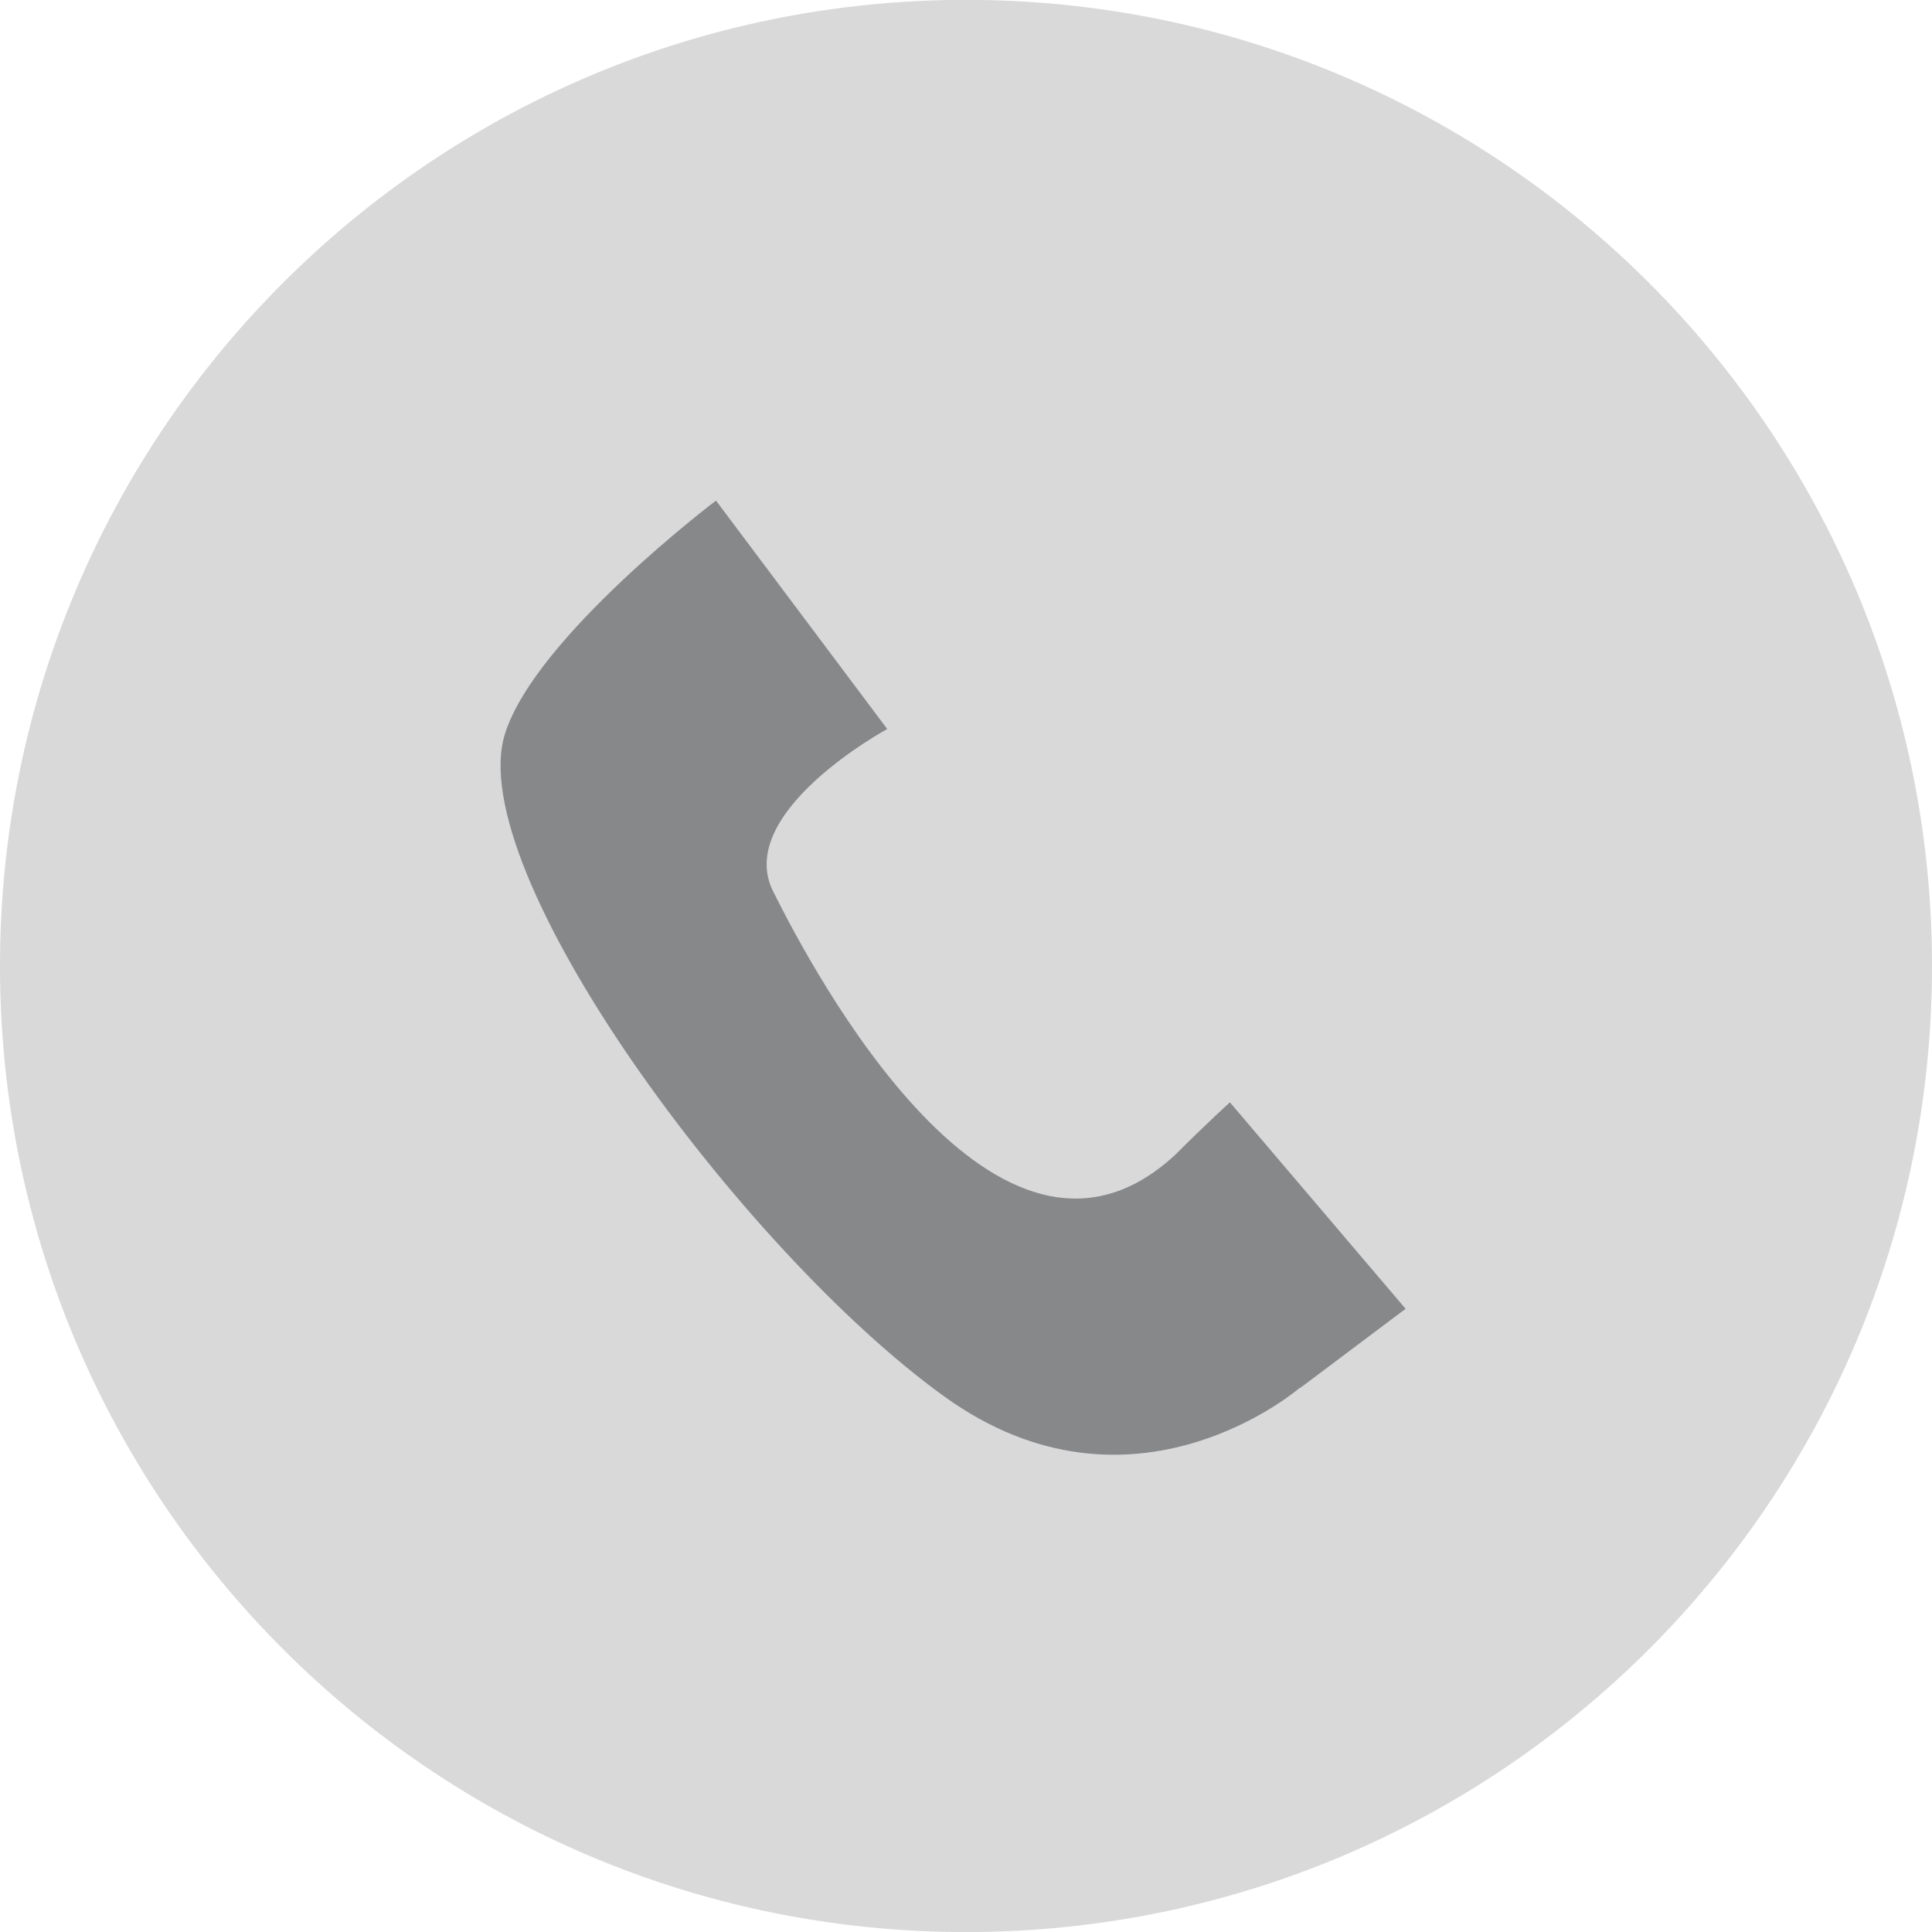
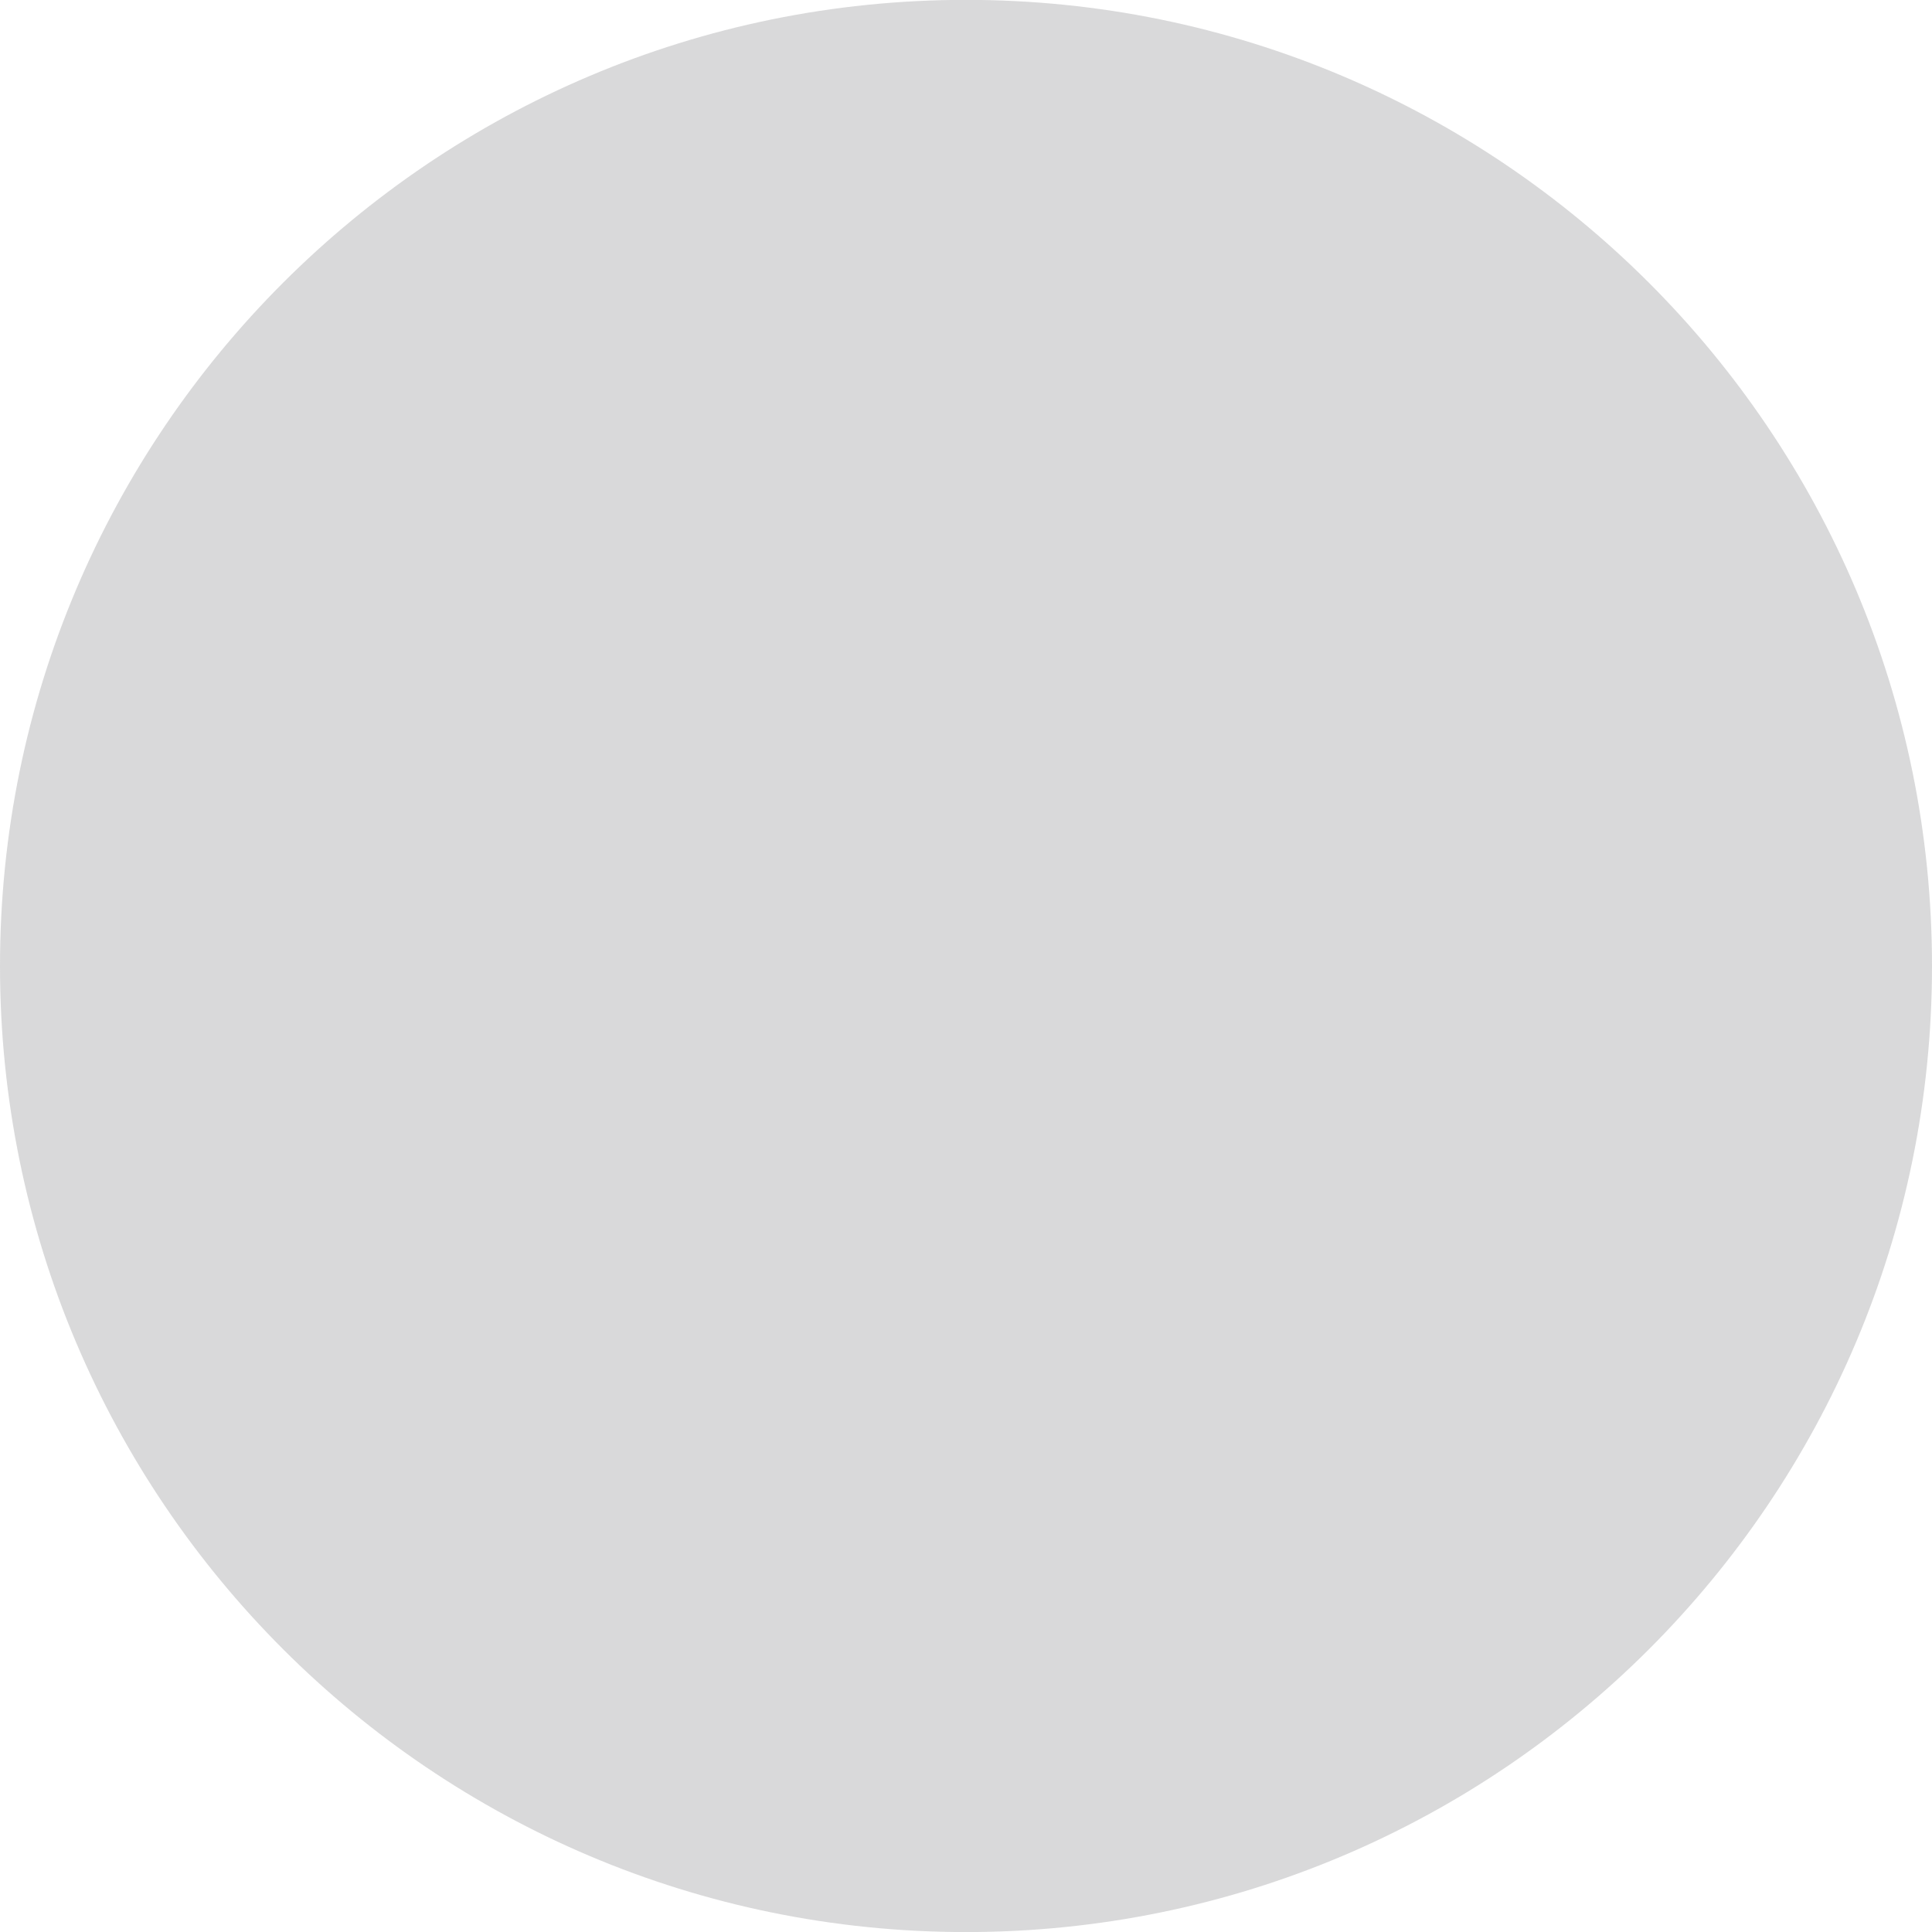
<svg xmlns="http://www.w3.org/2000/svg" width="30" height="30" viewBox="0 0 30 30" fill="none">
  <path opacity="0.32" d="M0 15.001C0 6.715 6.717 -0.002 15 -0.002C23.283 -0.002 30 6.715 30 15.001C30 23.287 23.283 30.001 15 30.001C6.717 30.001 0 23.284 0 15.001Z" fill="#86888A" />
-   <path d="M20.185 21.548C20.185 21.548 17.592 23.797 14.662 21.684C11.517 19.418 7.162 13.502 7.844 11.386C8.321 9.886 11.118 7.773 11.118 7.773L13.777 11.32C13.777 11.32 11.39 12.614 12.006 13.843C12.618 15.071 15.482 20.49 18.245 17.935C18.757 17.424 19.098 17.117 19.098 17.117L21.826 20.323L20.191 21.551L20.185 21.548Z" fill="#86888A" />
</svg>